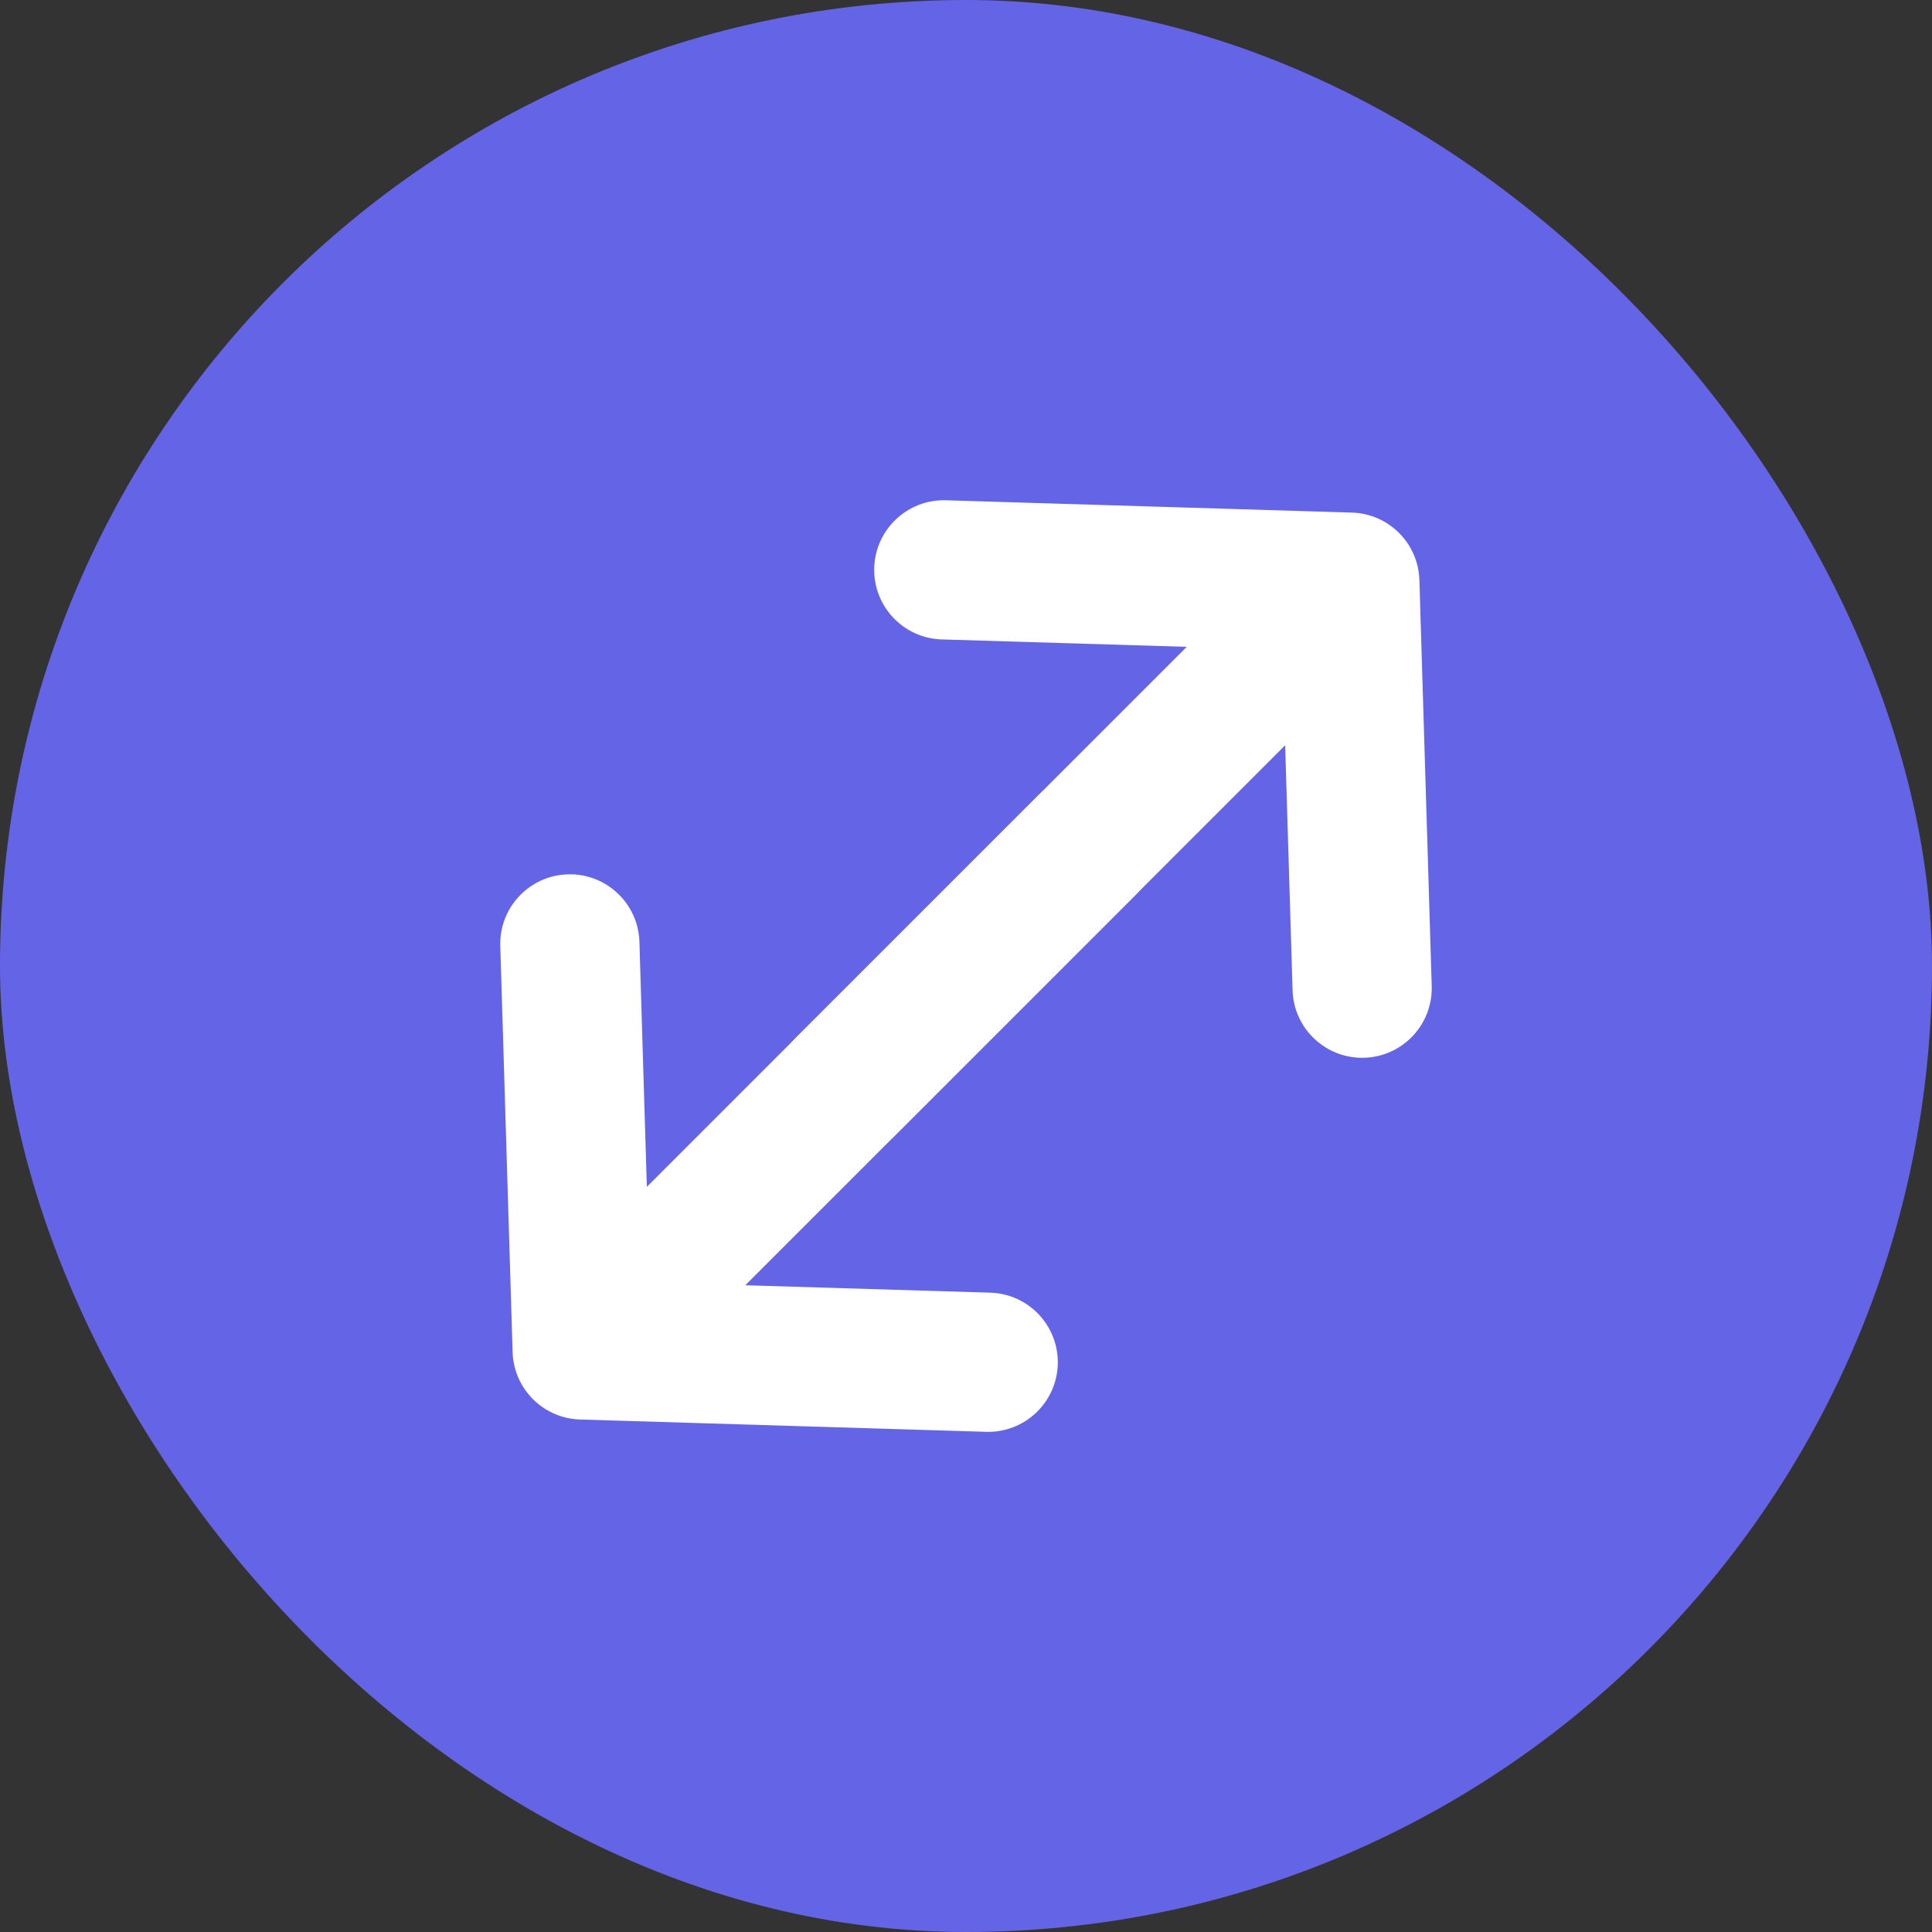
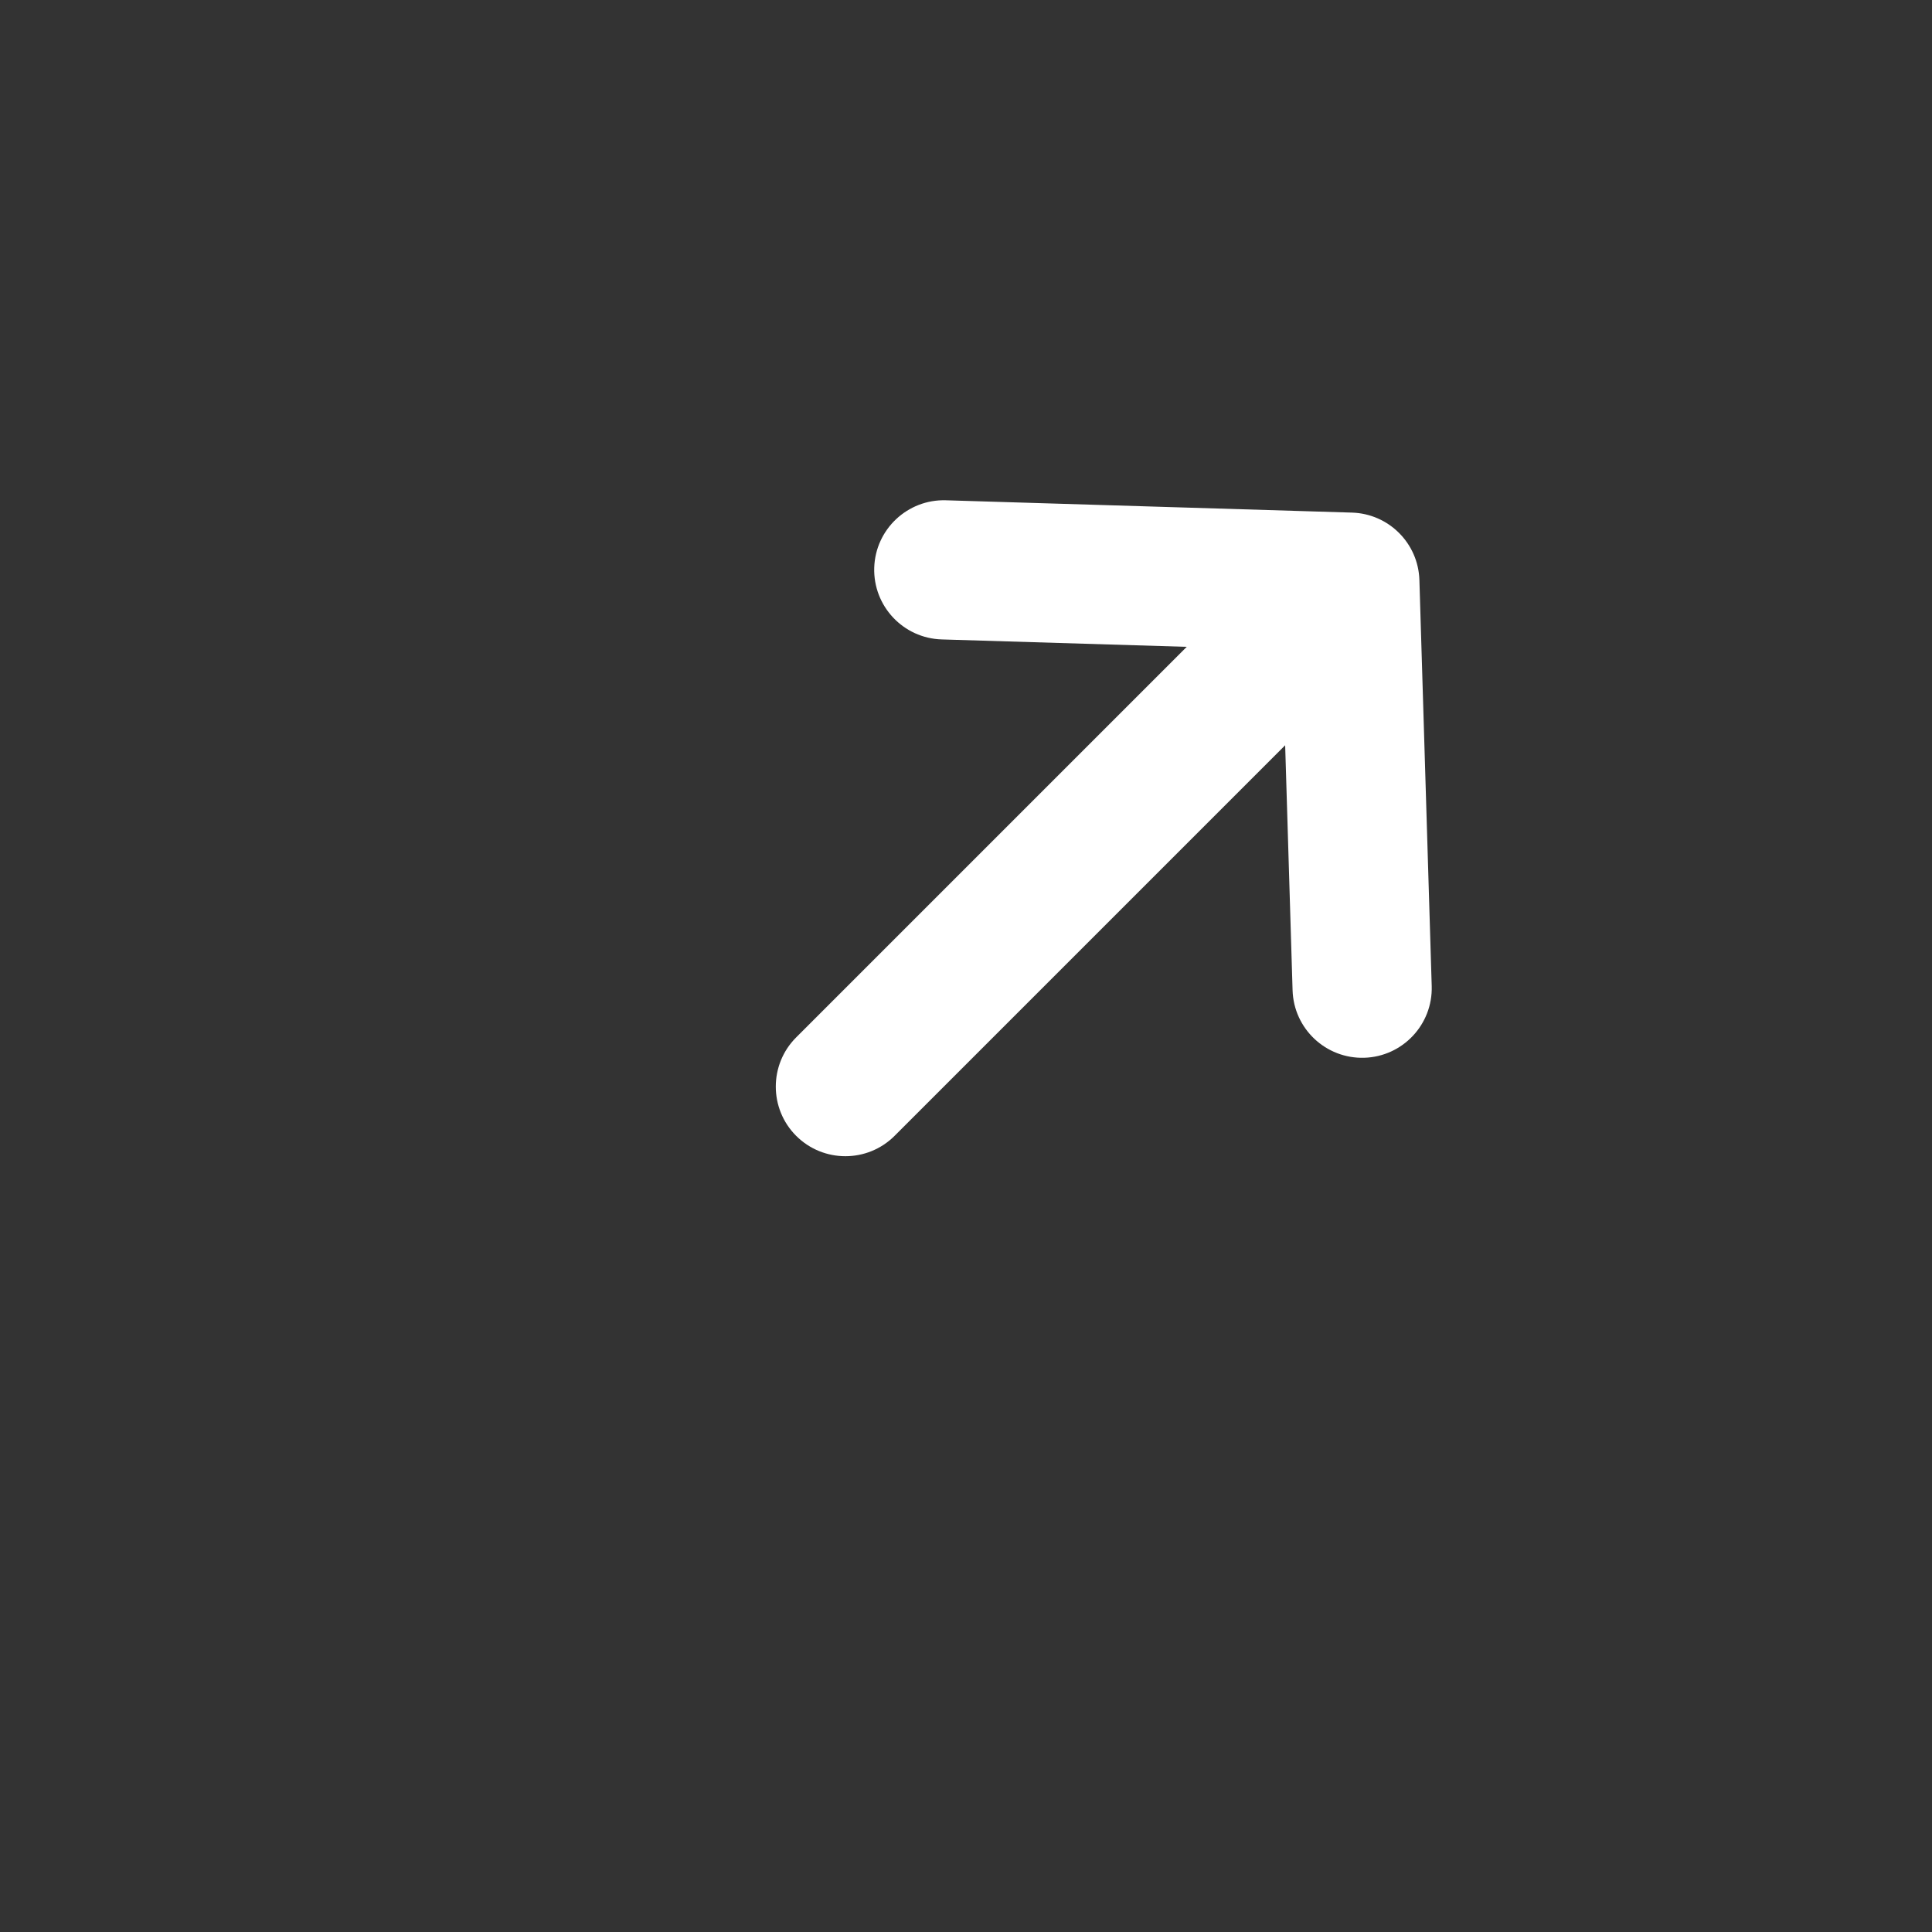
<svg xmlns="http://www.w3.org/2000/svg" width="56" height="56" viewBox="0 0 56 56" fill="none">
  <rect x="0" y="0" width="56" height="56" fill="#333333" stroke="none" />
-   <rect width="56" height="56" rx="28" fill="#6464E6" />
  <path fill-rule="evenodd" clip-rule="evenodd" d="M39.544 30.66C40.657 30.626 41.533 29.695 41.499 28.582L41.142 16.813C41.11 15.747 40.253 14.89 39.187 14.858L27.418 14.501C26.305 14.467 25.374 15.343 25.34 16.456C25.307 17.57 26.182 18.5 27.296 18.534L34.398 18.749L23.077 30.07C22.29 30.857 22.29 32.135 23.077 32.923C23.865 33.71 25.143 33.71 25.93 32.923L37.251 21.602L37.466 28.704C37.5 29.818 38.43 30.693 39.544 30.66Z" fill="white" />
-   <path fill-rule="evenodd" clip-rule="evenodd" d="M16.456 25.343C15.343 25.377 14.467 26.307 14.501 27.421L14.858 39.19C14.89 40.256 15.747 41.113 16.813 41.145L28.582 41.502C29.695 41.536 30.626 40.66 30.66 39.547C30.693 38.433 29.818 37.503 28.704 37.469L21.602 37.254L32.923 25.933C33.71 25.146 33.71 23.868 32.923 23.08C32.135 22.293 30.857 22.293 30.07 23.08L18.749 34.401L18.534 27.299C18.5 26.185 17.57 25.31 16.456 25.343Z" fill="white" />
</svg>